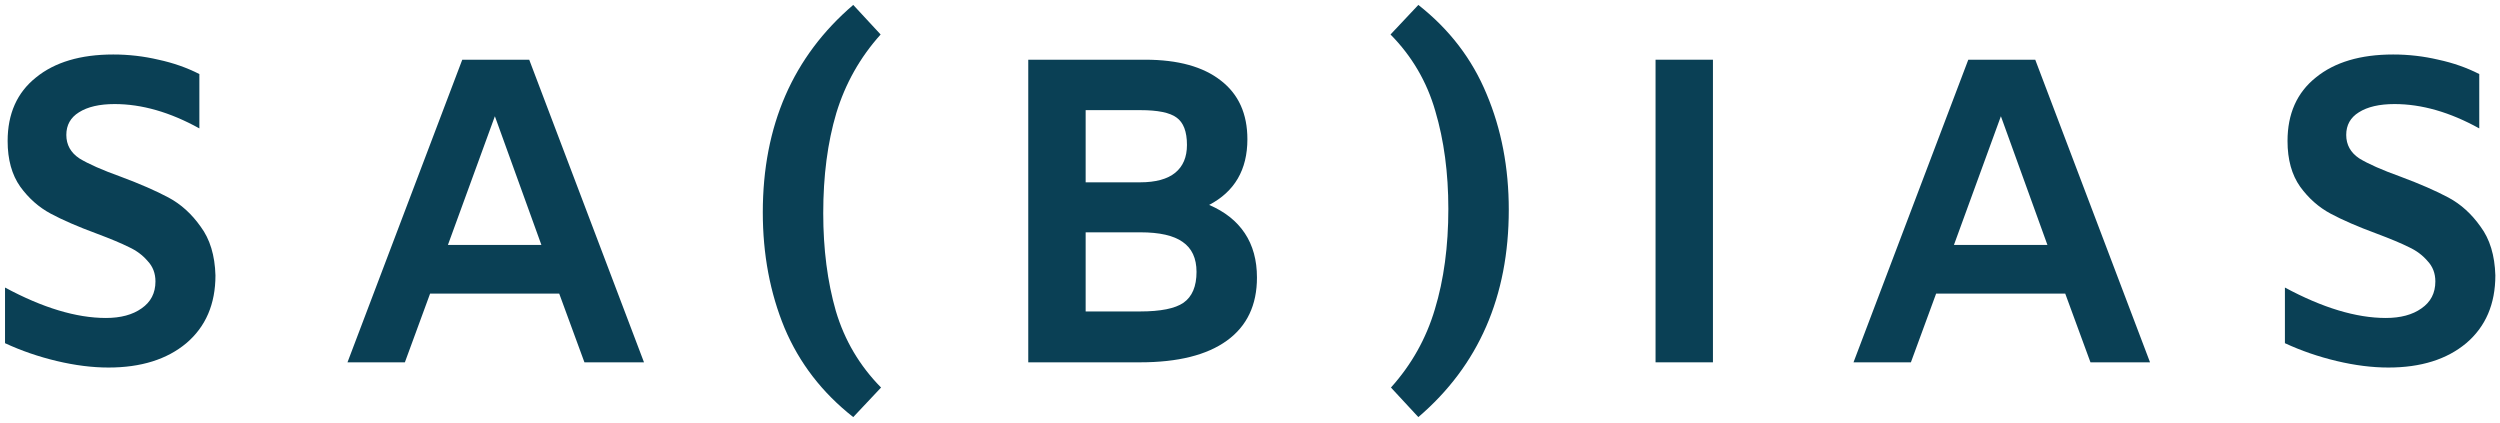
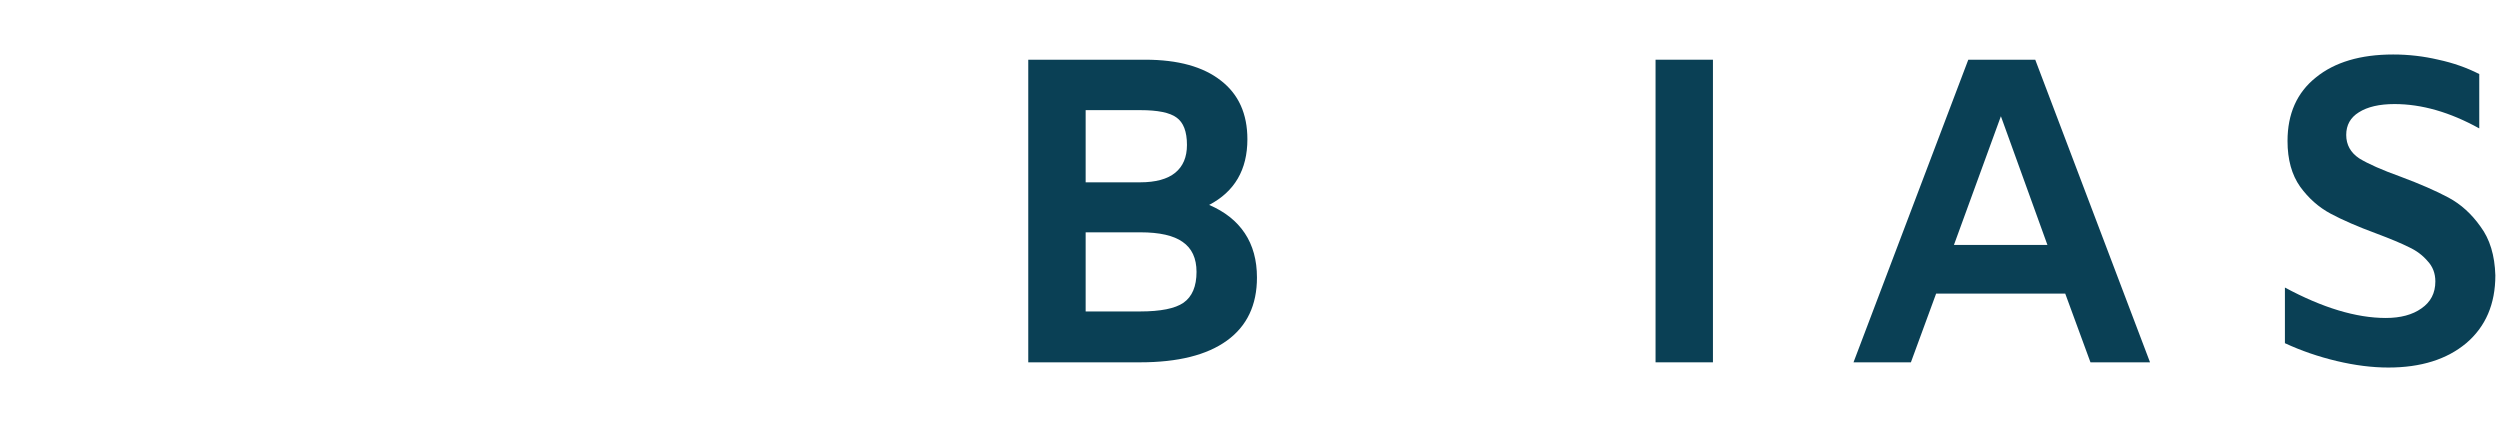
<svg xmlns="http://www.w3.org/2000/svg" width="414" height="70" viewBox="0 0 414 70" fill="none">
-   <path d="M17.968 60.864C15.28 60.864 12.424 60.504 9.4 59.784C6.376 59.064 3.52 58.08 0.832 56.832V47.616C7.072 50.976 12.64 52.656 17.536 52.656C19.984 52.656 21.952 52.128 23.44 51.072C24.976 50.016 25.744 48.528 25.744 46.608C25.744 45.264 25.312 44.136 24.448 43.224C23.632 42.264 22.6 41.496 21.352 40.92C20.104 40.296 18.328 39.552 16.024 38.688C12.904 37.536 10.36 36.432 8.392 35.376C6.424 34.32 4.744 32.832 3.352 30.912C1.96 28.944 1.264 26.424 1.264 23.352C1.264 18.84 2.824 15.336 5.944 12.84C9.064 10.296 13.336 9.024 18.76 9.024C21.304 9.024 23.8 9.312 26.248 9.888C28.696 10.416 30.952 11.208 33.016 12.264V21.264C28.168 18.576 23.488 17.232 18.976 17.232C16.48 17.232 14.512 17.688 13.072 18.6C11.68 19.464 10.984 20.712 10.984 22.344C10.984 23.976 11.704 25.272 13.144 26.232C14.632 27.144 16.912 28.152 19.984 29.256C23.2 30.456 25.84 31.608 27.904 32.712C29.968 33.816 31.744 35.424 33.232 37.536C34.768 39.6 35.584 42.288 35.68 45.6C35.68 50.352 34.072 54.096 30.856 56.832C27.64 59.52 23.344 60.864 17.968 60.864Z" fill="#0A4055" />
-   <path d="M92.607 48.624H71.223L67.047 60H57.543L76.551 9.888H87.639L106.647 60H96.783L92.607 48.624ZM89.655 40.56L81.951 19.248L74.175 40.56H89.655Z" fill="#0A4055" />
-   <path d="M141.296 69.072C136.16 65.04 132.368 60.12 129.92 54.312C127.52 48.504 126.32 42.12 126.32 35.16C126.32 20.808 131.312 9.36 141.296 0.816L145.832 5.712C142.424 9.504 139.976 13.848 138.488 18.744C137.048 23.592 136.328 29.112 136.328 35.304C136.328 41.256 137.024 46.656 138.416 51.504C139.856 56.352 142.352 60.576 145.904 64.176L141.296 69.072Z" fill="#0A4055" />
  <path d="M200.232 33.936C202.824 35.04 204.792 36.6 206.136 38.616C207.48 40.632 208.152 43.08 208.152 45.96C208.152 50.52 206.496 54 203.184 56.4C199.872 58.8 195.072 60 188.784 60H170.28V9.888H189.648C195.072 9.888 199.248 11.04 202.176 13.344C205.104 15.6 206.568 18.84 206.568 23.064C206.568 28.104 204.456 31.728 200.232 33.936ZM179.784 18.24V30.192H188.784C191.376 30.192 193.32 29.664 194.616 28.608C195.912 27.552 196.56 26.016 196.56 24C196.56 21.792 195.984 20.28 194.832 19.464C193.728 18.648 191.736 18.24 188.856 18.24H179.784ZM188.784 51.576C192.192 51.576 194.592 51.096 195.984 50.136C197.424 49.128 198.144 47.424 198.144 45.024C198.144 42.768 197.376 41.112 195.84 40.056C194.352 39 192.024 38.472 188.856 38.472H179.784V51.576H188.784Z" fill="#0A4055" />
-   <path d="M230.342 64.176C233.75 60.384 236.174 56.064 237.614 51.216C239.102 46.32 239.846 40.776 239.846 34.584C239.846 28.632 239.126 23.232 237.686 18.384C236.294 13.536 233.822 9.312 230.27 5.712L234.878 0.816C240.014 4.848 243.782 9.768 246.182 15.576C248.63 21.384 249.854 27.768 249.854 34.728C249.854 49.08 244.862 60.528 234.878 69.072L230.342 64.176Z" fill="#0A4055" />
  <path d="M274.159 9.888H283.663V60H274.159V9.888Z" fill="#0A4055" />
  <path d="M342.005 48.624H320.621L316.445 60H306.941L325.949 9.888H337.037L356.045 60H346.181L342.005 48.624ZM339.053 40.56L331.349 19.248L323.573 40.56H339.053Z" fill="#0A4055" />
  <path d="M395.518 60.864C392.83 60.864 389.974 60.504 386.95 59.784C383.926 59.064 381.07 58.08 378.382 56.832V47.616C384.622 50.976 390.19 52.656 395.086 52.656C397.534 52.656 399.502 52.128 400.99 51.072C402.526 50.016 403.294 48.528 403.294 46.608C403.294 45.264 402.862 44.136 401.998 43.224C401.182 42.264 400.15 41.496 398.902 40.92C397.654 40.296 395.878 39.552 393.574 38.688C390.454 37.536 387.91 36.432 385.942 35.376C383.974 34.32 382.294 32.832 380.902 30.912C379.51 28.944 378.814 26.424 378.814 23.352C378.814 18.84 380.374 15.336 383.494 12.84C386.614 10.296 390.886 9.024 396.31 9.024C398.854 9.024 401.35 9.312 403.798 9.888C406.246 10.416 408.502 11.208 410.566 12.264V21.264C405.718 18.576 401.038 17.232 396.526 17.232C394.03 17.232 392.062 17.688 390.622 18.6C389.23 19.464 388.534 20.712 388.534 22.344C388.534 23.976 389.254 25.272 390.694 26.232C392.182 27.144 394.462 28.152 397.534 29.256C400.75 30.456 403.39 31.608 405.454 32.712C407.518 33.816 409.294 35.424 410.782 37.536C412.318 39.6 413.134 42.288 413.23 45.6C413.23 50.352 411.622 54.096 408.406 56.832C405.19 59.52 400.894 60.864 395.518 60.864Z" fill="#0A4055" />
</svg>